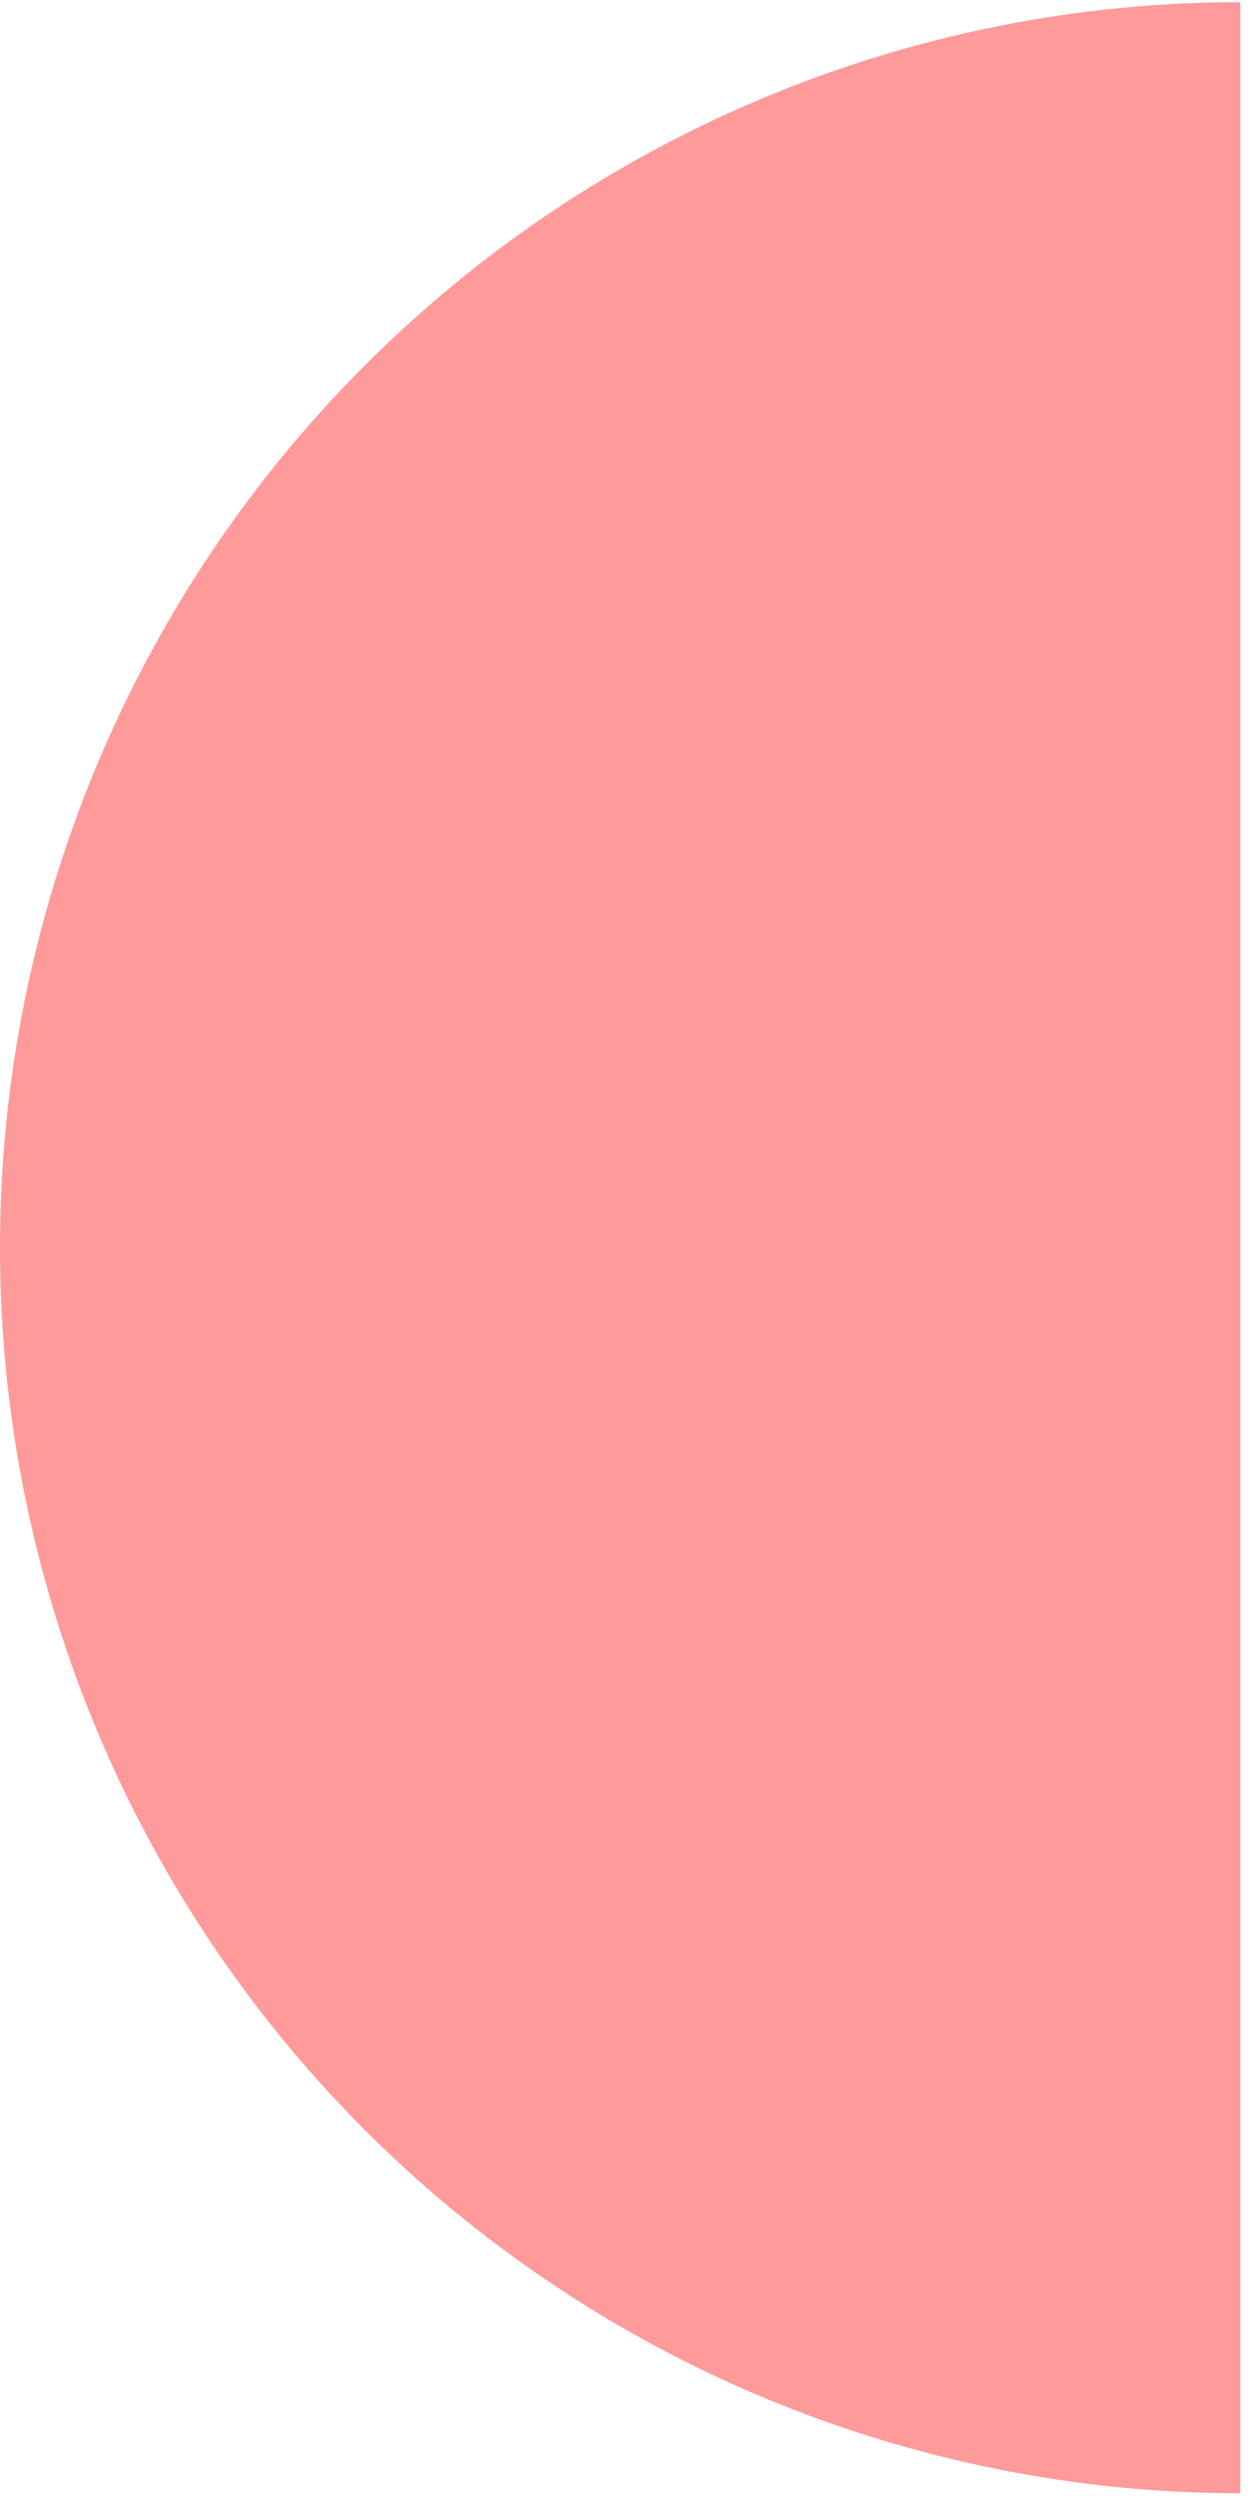
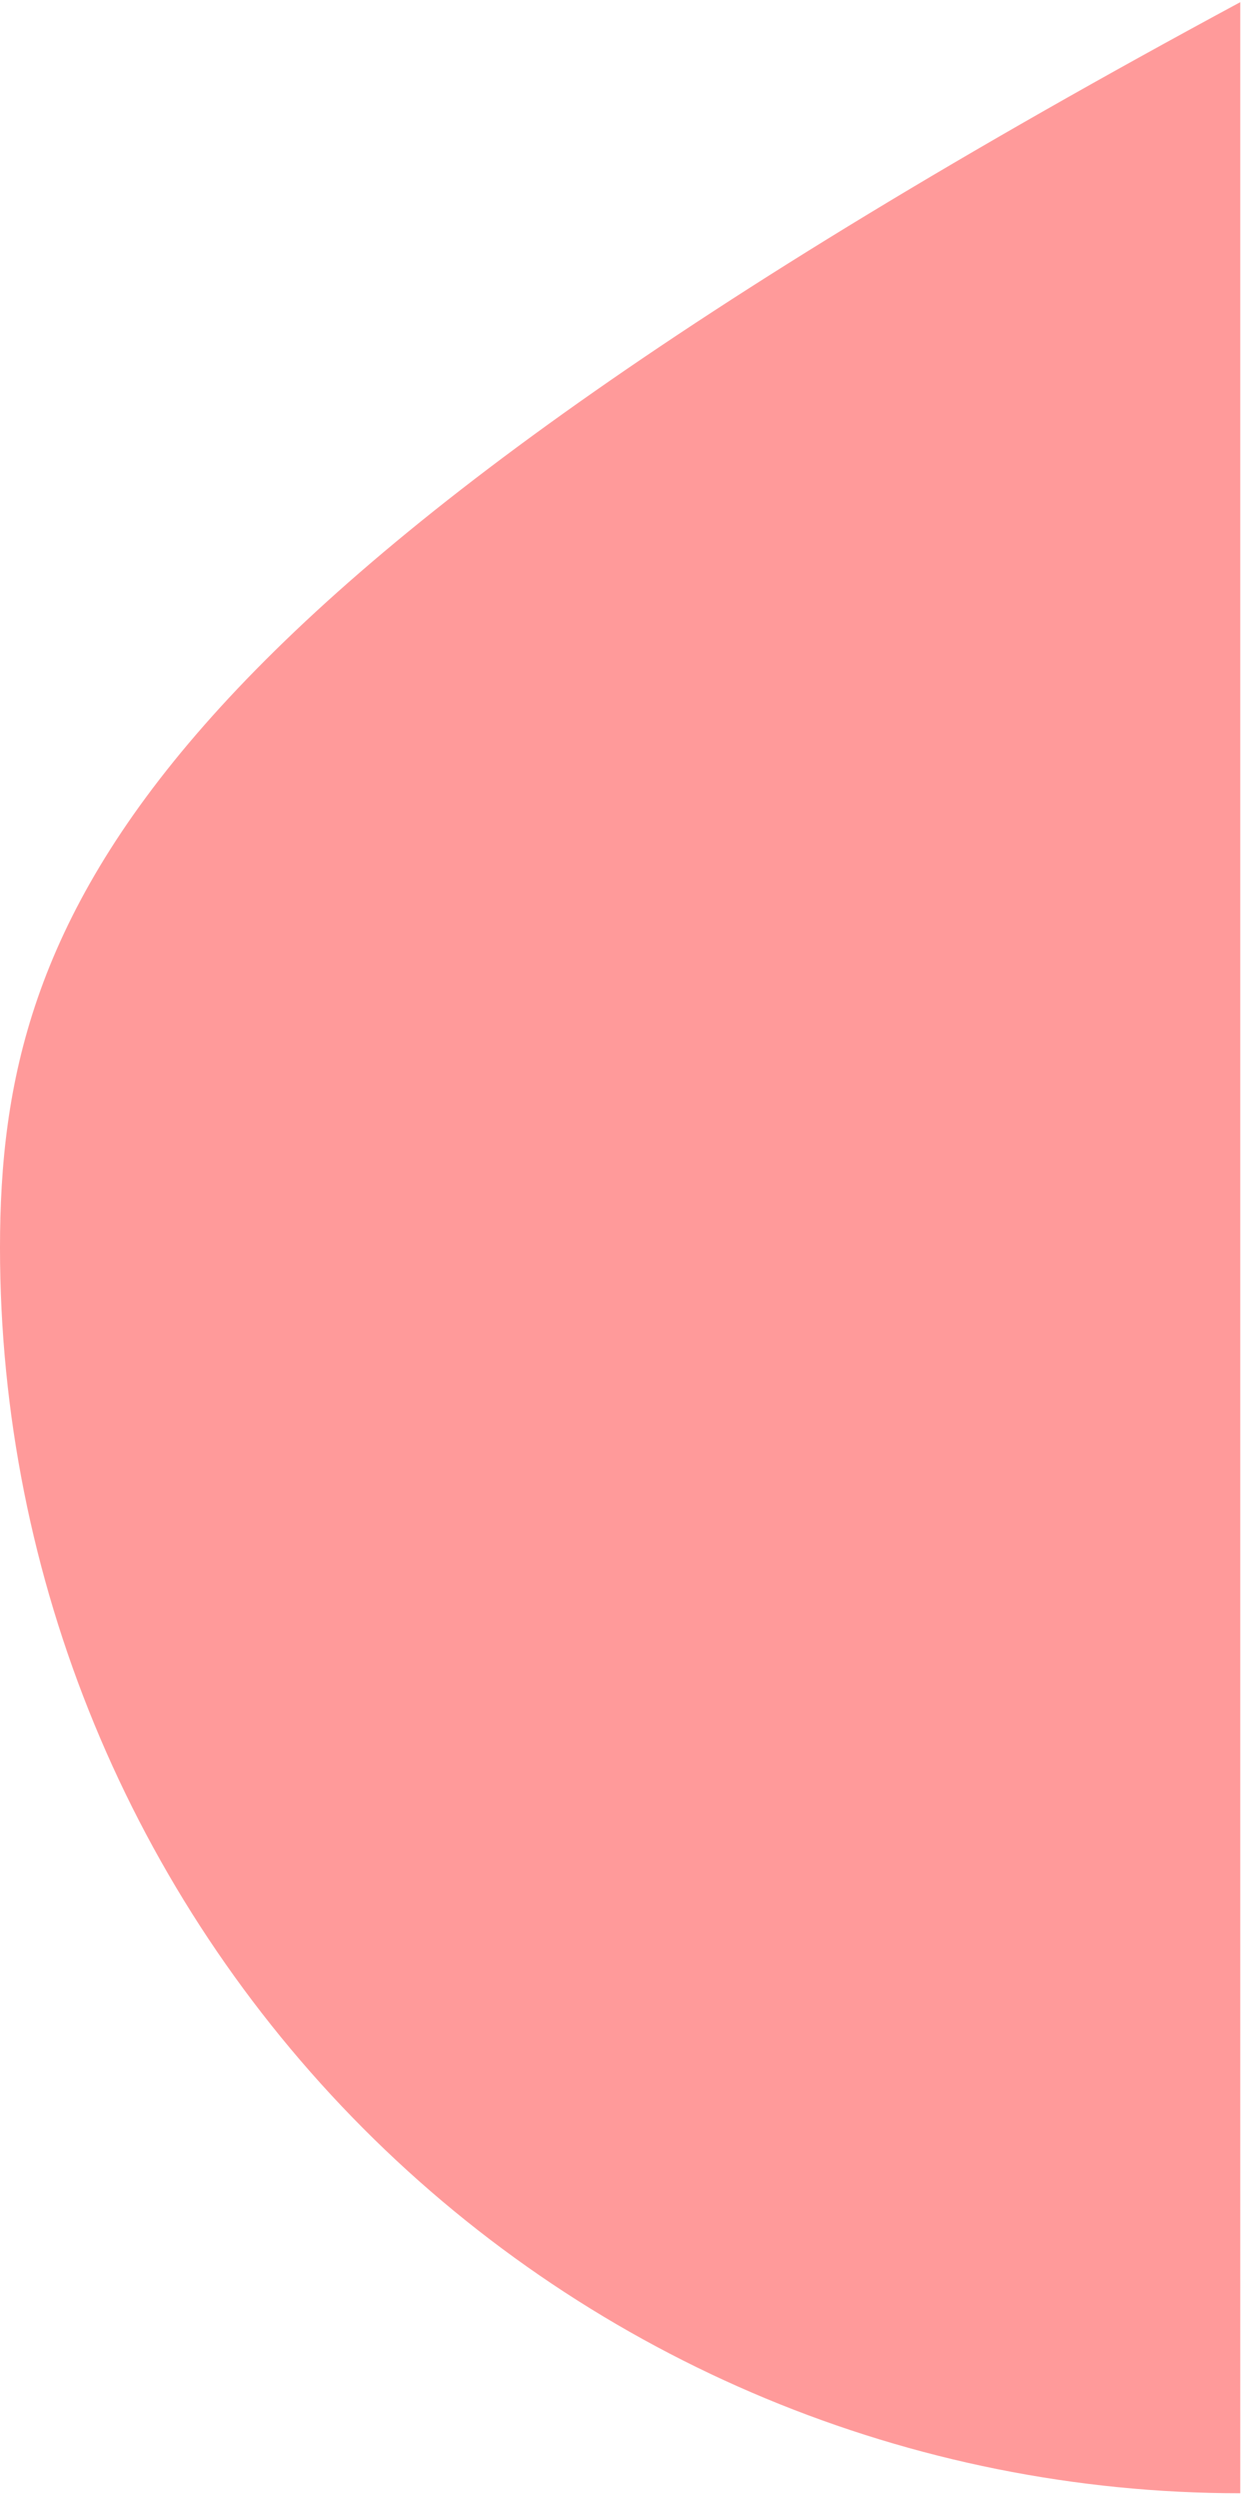
<svg xmlns="http://www.w3.org/2000/svg" width="122" height="244" viewBox="0 0 122 244" fill="none">
-   <path d="M121.05 0.211C88.945 0.211 58.156 13.019 35.455 35.816C12.753 58.614 -4.29926e-06 89.535 -5.31377e-06 121.776C-6.32829e-06 154.017 12.753 184.937 35.455 207.735C58.156 230.533 88.945 243.341 121.05 243.341L121.05 121.776L121.05 0.211Z" fill="#FF6464" fill-opacity="0.65" />
+   <path d="M121.05 0.211C12.753 58.614 -4.29926e-06 89.535 -5.31377e-06 121.776C-6.32829e-06 154.017 12.753 184.937 35.455 207.735C58.156 230.533 88.945 243.341 121.05 243.341L121.05 121.776L121.05 0.211Z" fill="#FF6464" fill-opacity="0.65" />
</svg>